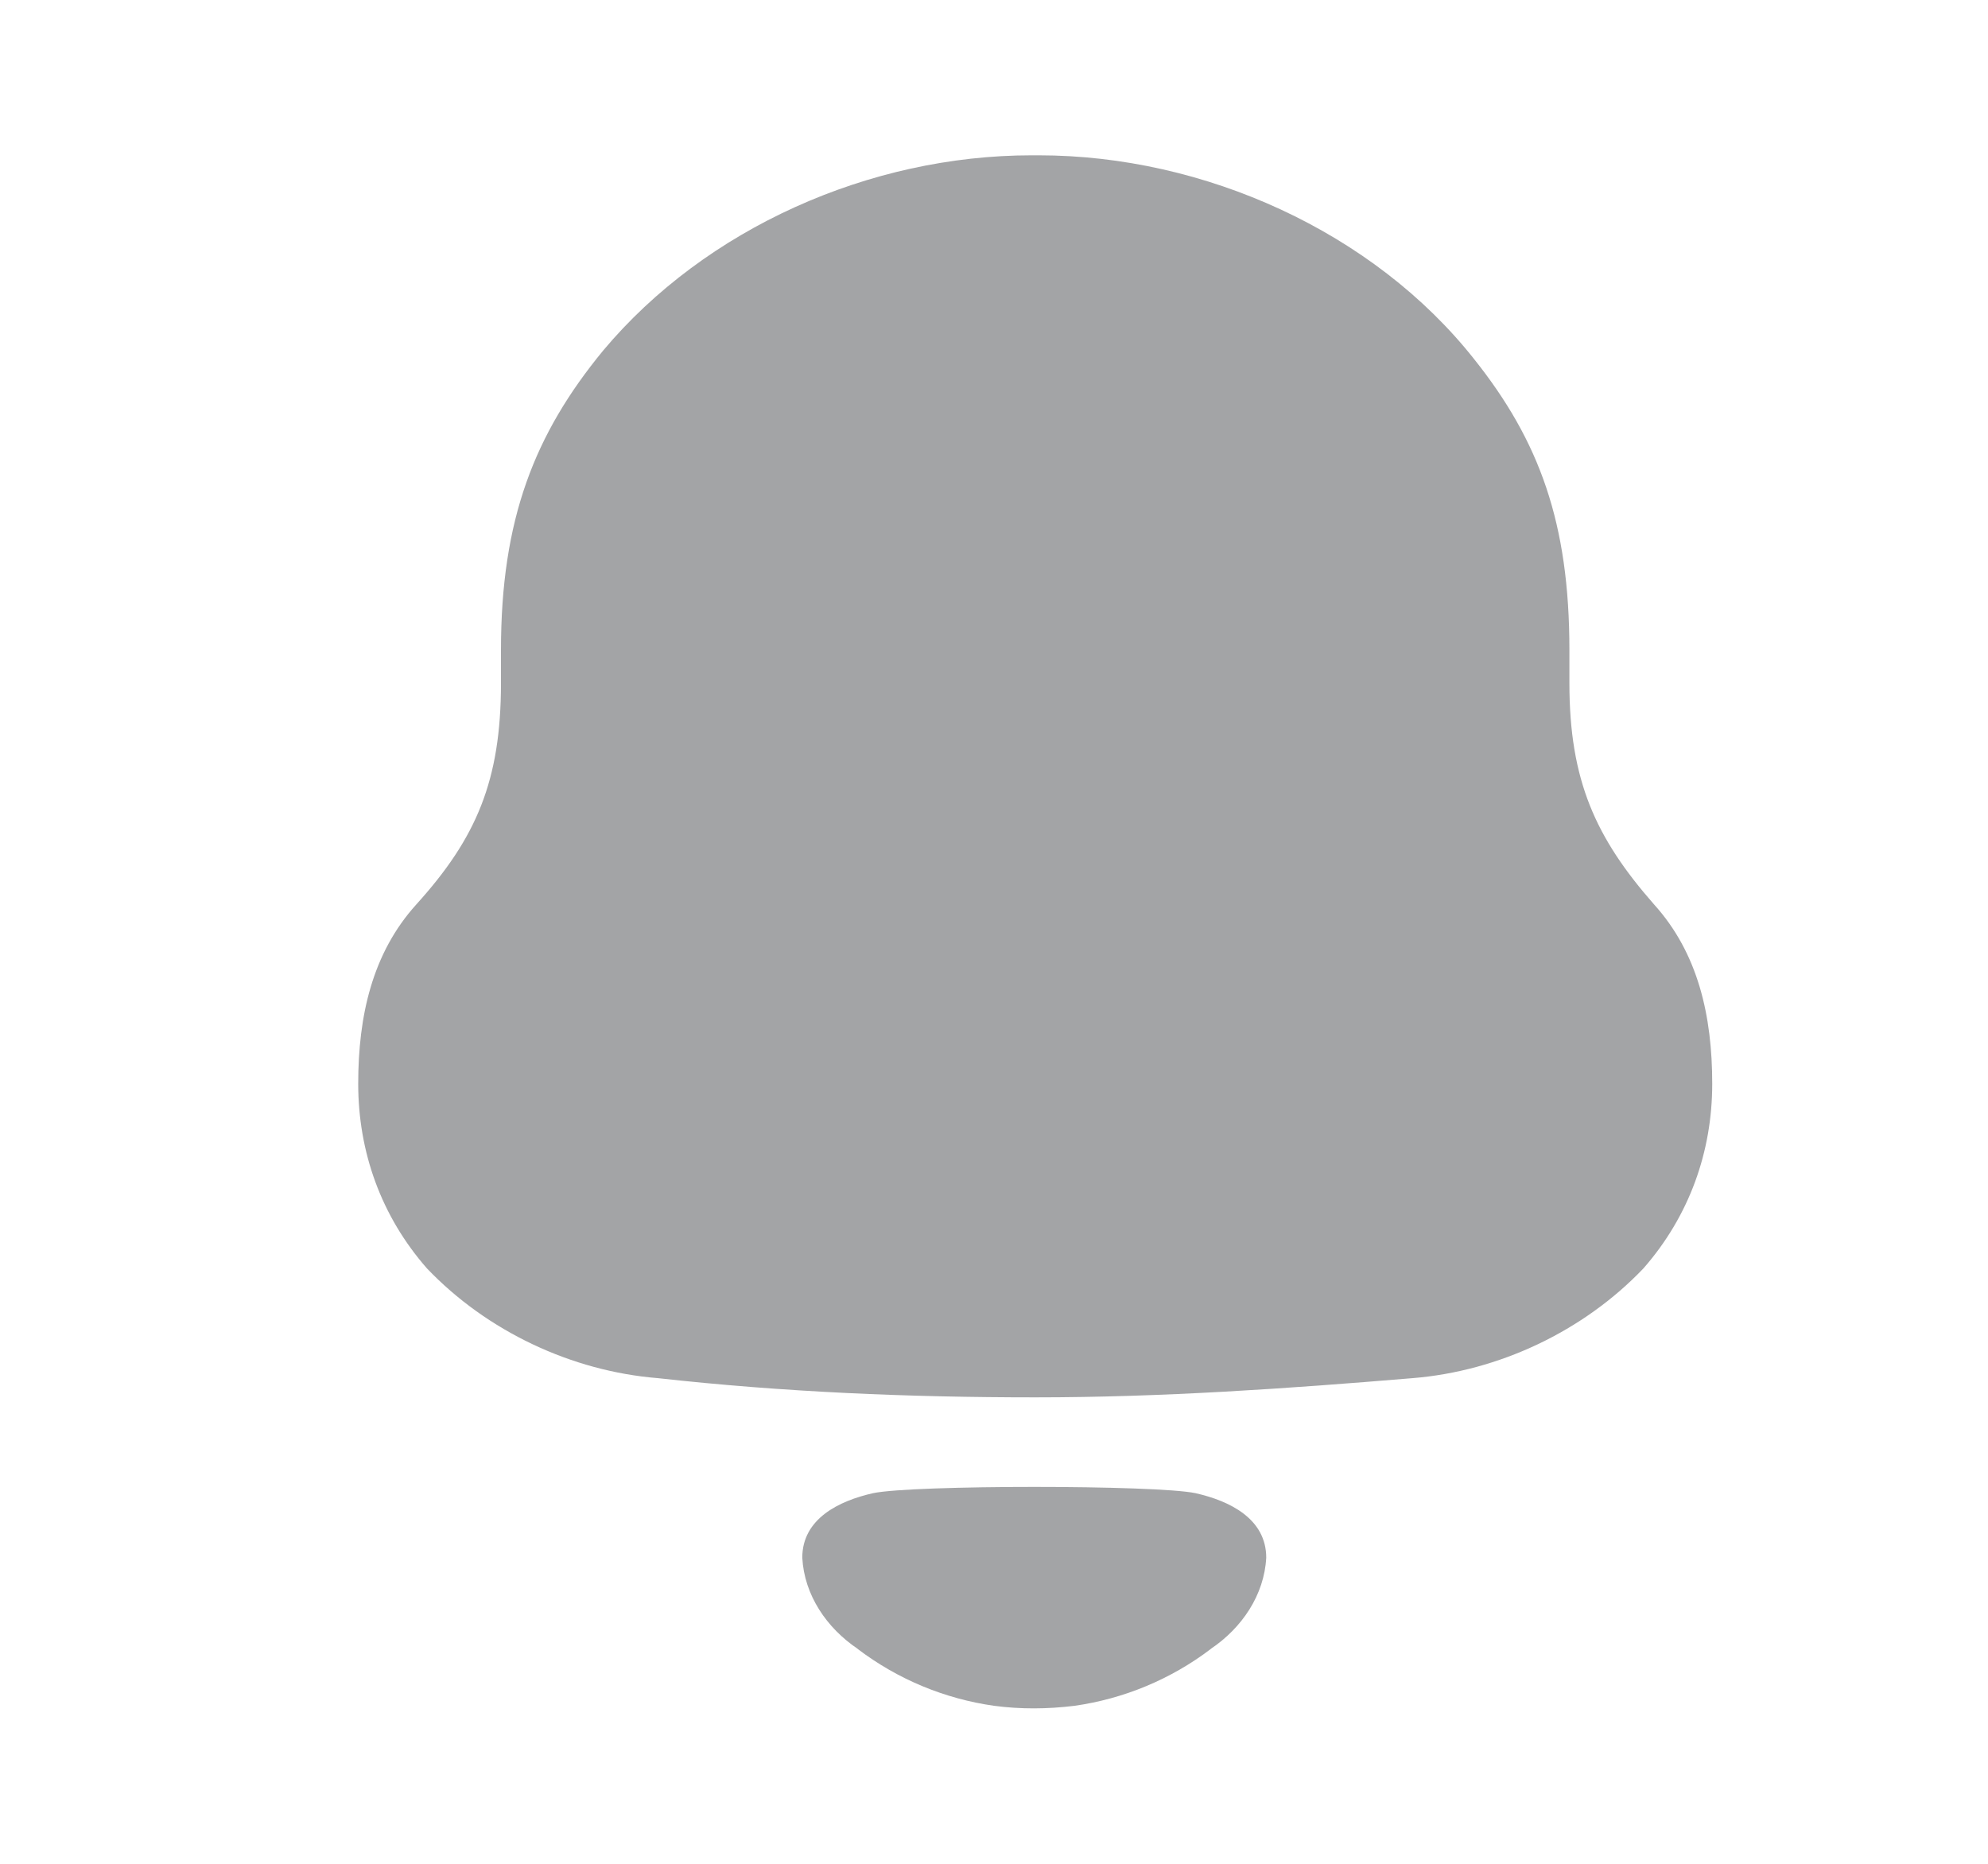
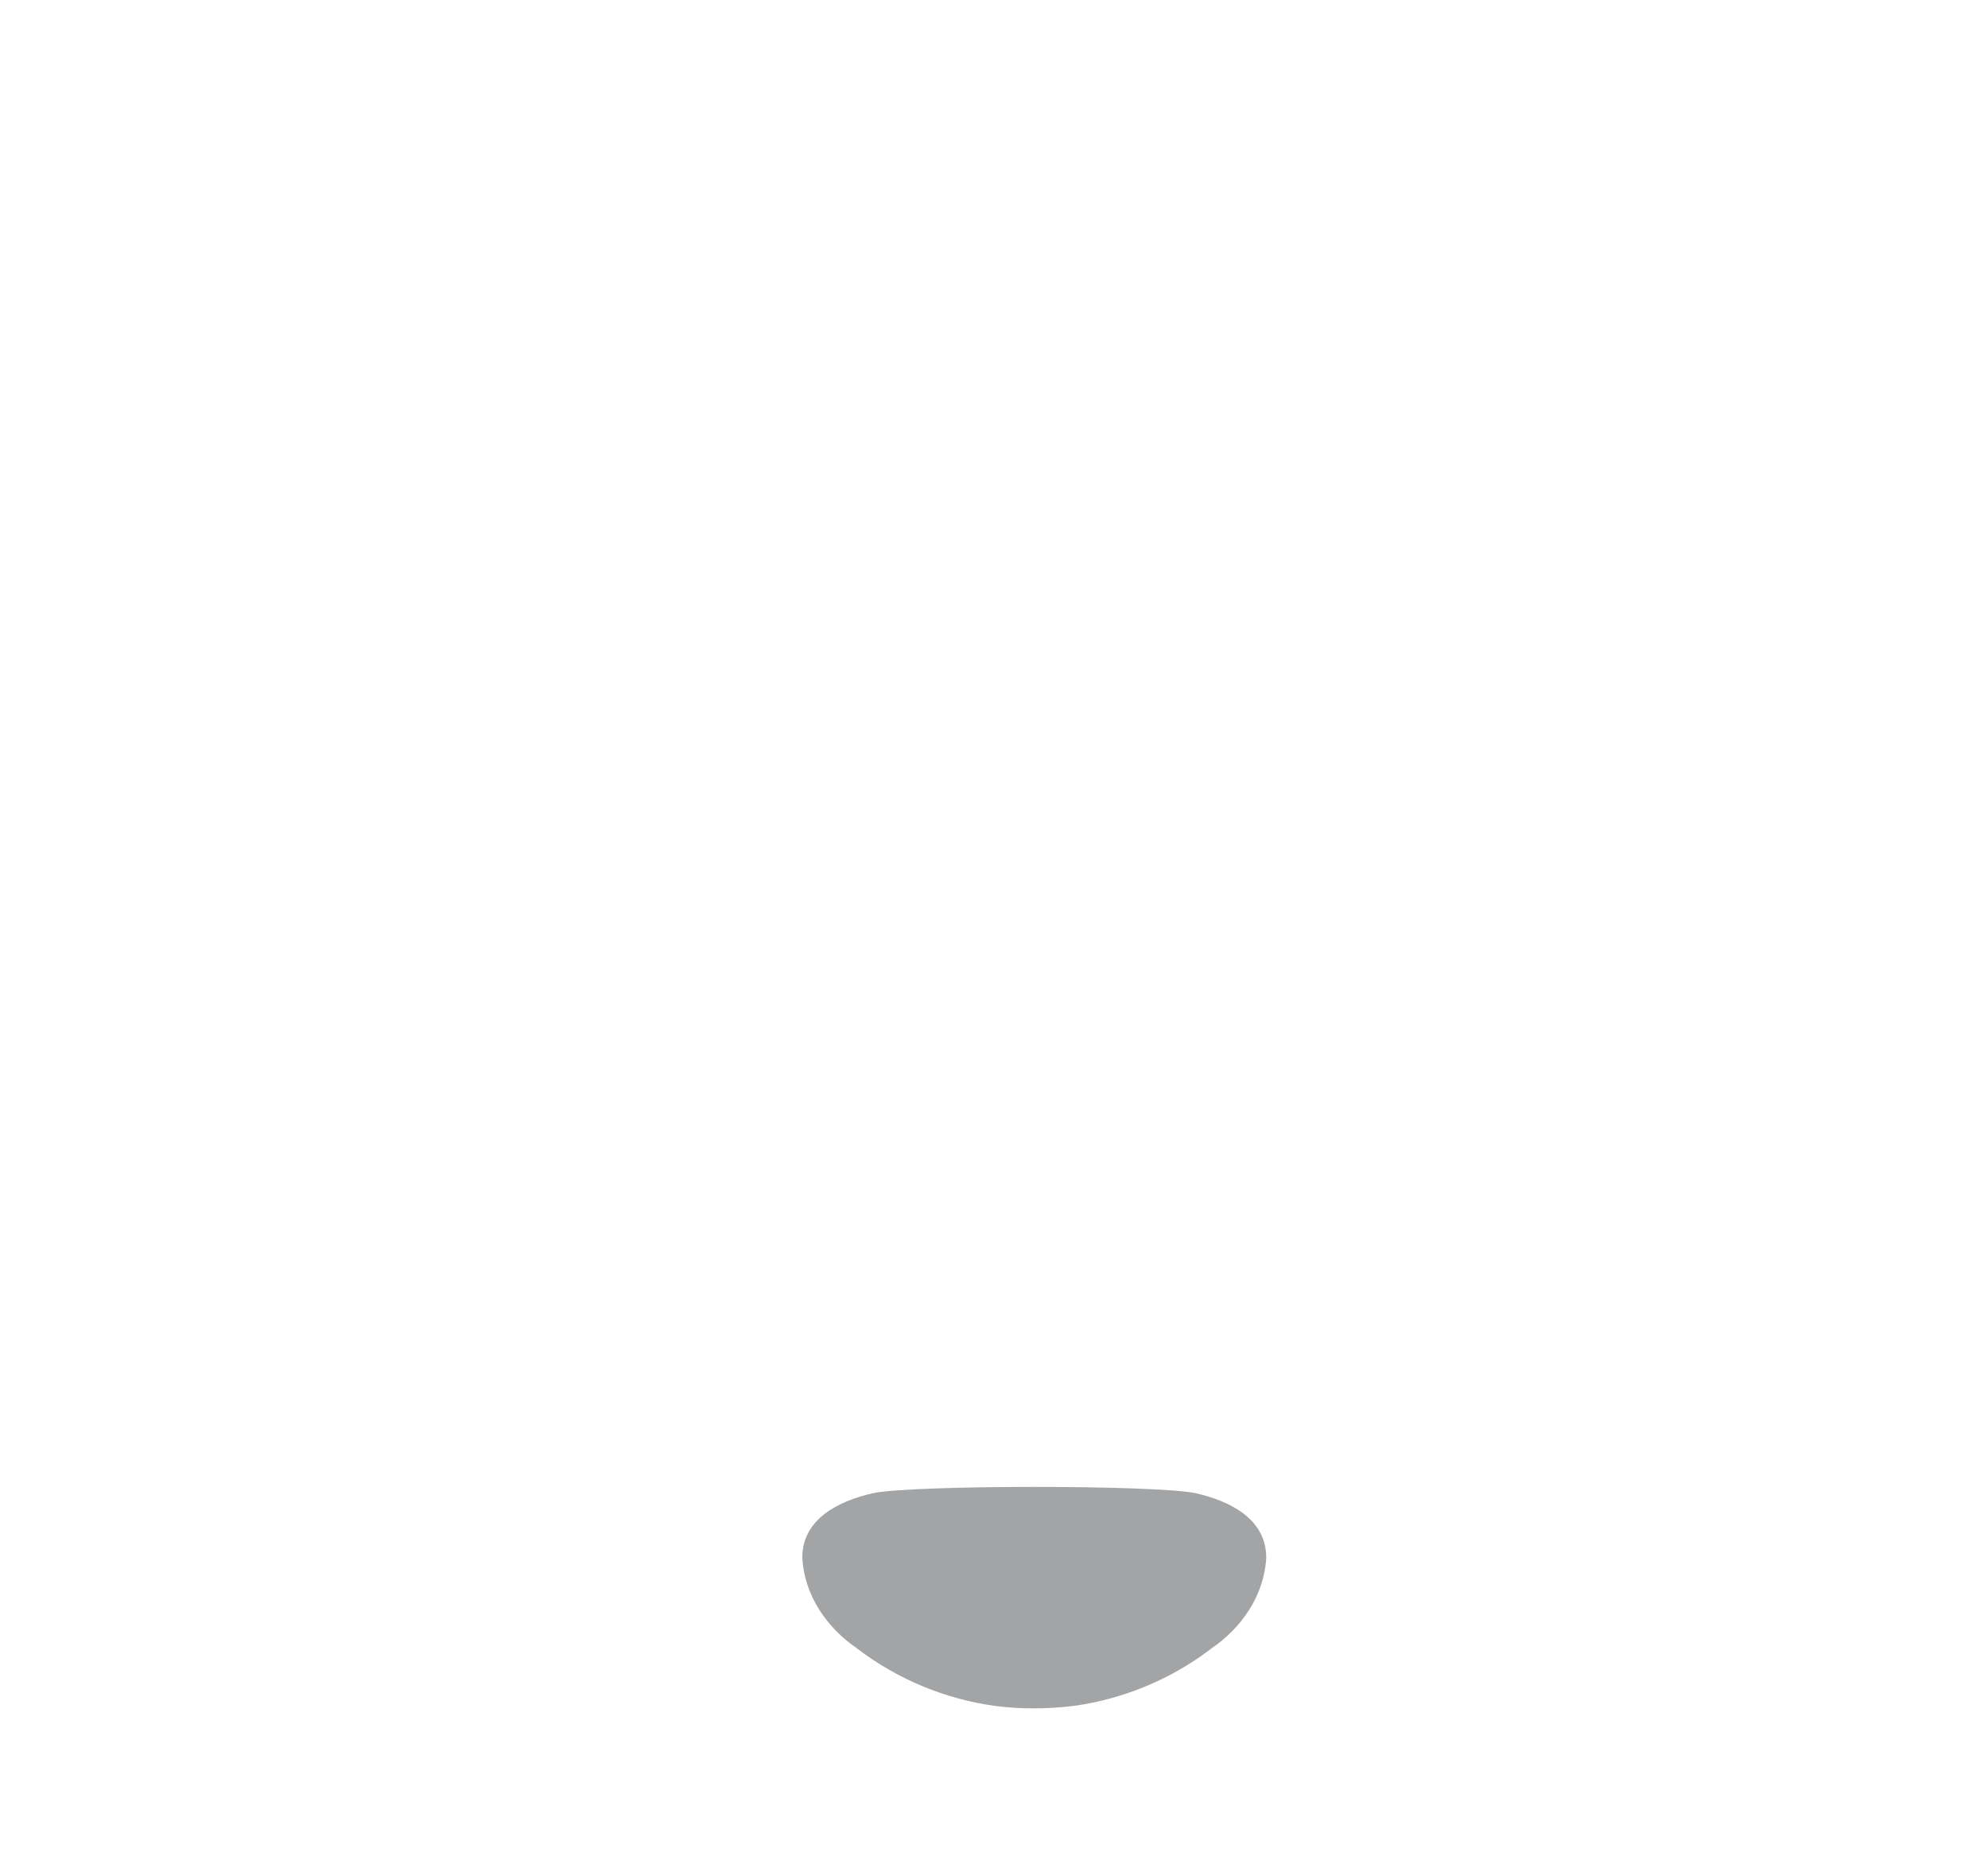
<svg xmlns="http://www.w3.org/2000/svg" width="32" height="30" viewBox="0 0 32 30" fill="none">
  <path opacity="0.4" fill-rule="evenodd" clip-rule="evenodd" d="M19.242 24.034C18.601 23.9 14.695 23.9 14.055 24.034C13.507 24.157 12.914 24.444 12.914 25.073C12.946 25.674 13.306 26.204 13.806 26.54L13.805 26.541C14.451 27.032 15.209 27.345 16.003 27.457C16.426 27.513 16.856 27.511 17.295 27.457C18.087 27.345 18.845 27.032 19.491 26.541L19.49 26.54C19.99 26.204 20.35 25.674 20.382 25.073C20.382 24.444 19.79 24.157 19.242 24.034Z" fill="#1B1D21" />
-   <path opacity="0.4" fill-rule="evenodd" clip-rule="evenodd" d="M26.624 14.557C25.687 13.49 25.262 12.566 25.262 10.996V10.463C25.262 8.417 24.779 7.099 23.729 5.781C22.111 3.734 19.387 2.5 16.72 2.5H16.606C13.996 2.5 11.357 3.677 9.71 5.641C8.603 6.986 8.064 8.36 8.064 10.463V10.996C8.064 12.566 7.667 13.49 6.702 14.557C5.992 15.342 5.766 16.352 5.766 17.445C5.766 18.539 6.134 19.575 6.873 20.417C7.837 21.427 9.2 22.071 10.591 22.183C12.605 22.407 14.62 22.492 16.664 22.492C18.706 22.492 20.721 22.351 22.736 22.183C24.127 22.071 25.489 21.427 26.453 20.417C27.191 19.575 27.561 18.539 27.561 17.445C27.561 16.352 27.334 15.342 26.624 14.557Z" fill="#1B1D21" />
</svg>